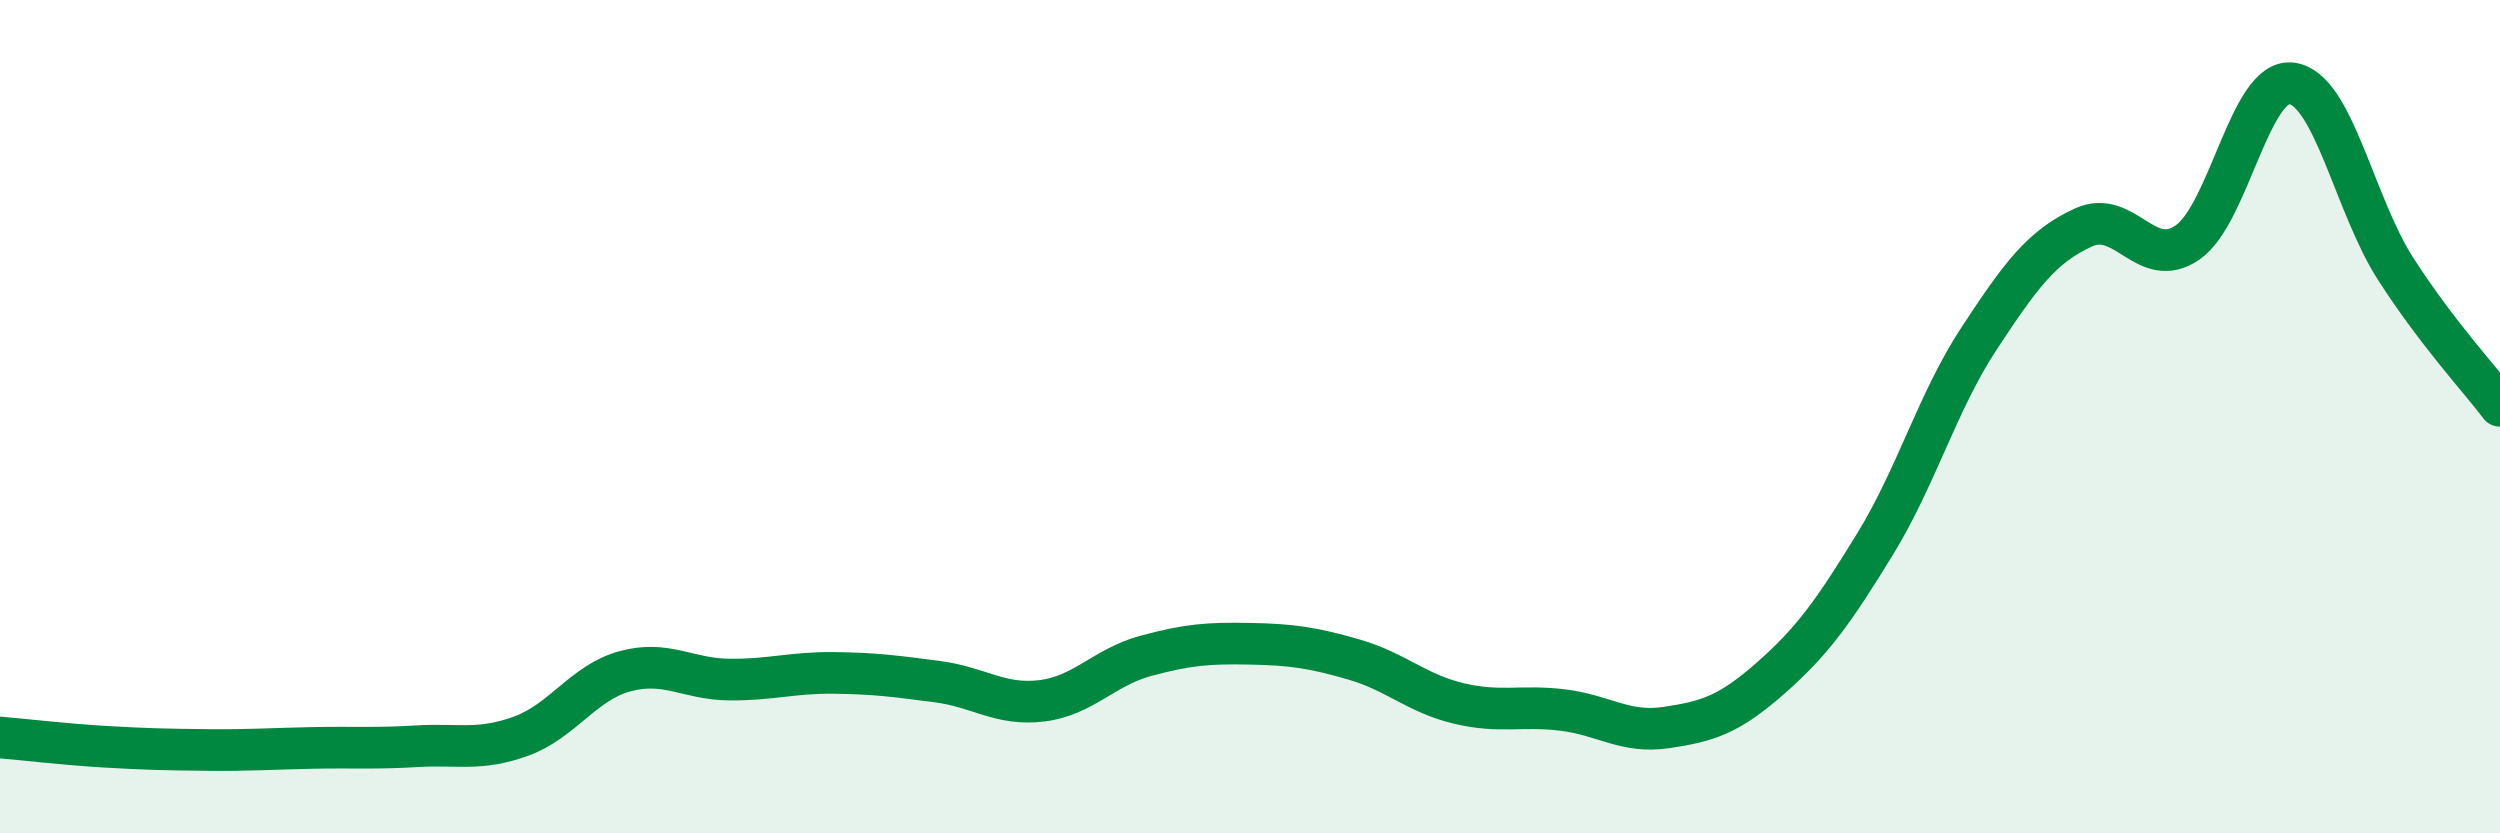
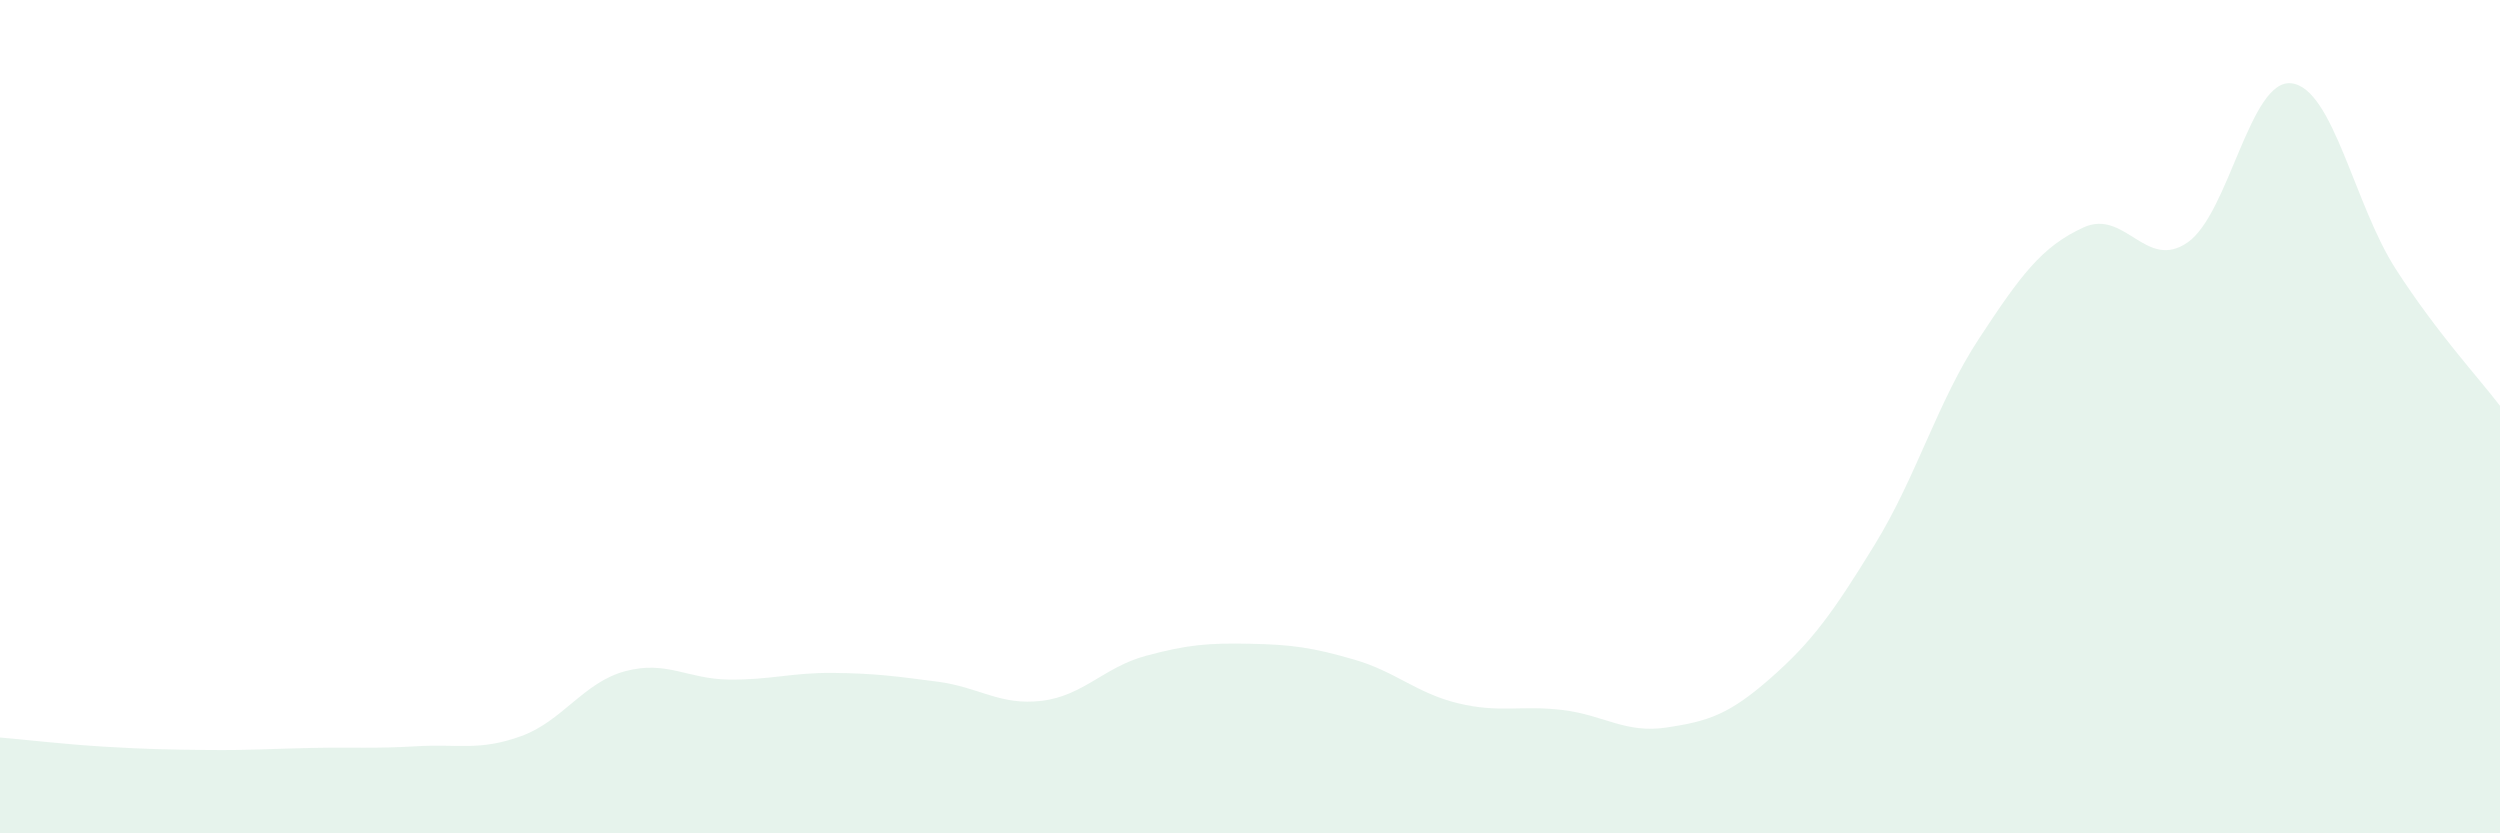
<svg xmlns="http://www.w3.org/2000/svg" width="60" height="20" viewBox="0 0 60 20">
  <path d="M 0,17.7 C 0.5,17.74 1.5,17.86 2.5,17.92 C 3.5,17.98 4,17.99 5,18 C 6,18.01 6.5,17.97 7.5,17.95 C 8.5,17.93 9,17.97 10,17.91 C 11,17.85 11.5,18.03 12.5,17.67 C 13.5,17.31 14,16.38 15,16.11 C 16,15.84 16.5,16.3 17.5,16.31 C 18.5,16.32 19,16.14 20,16.15 C 21,16.16 21.5,16.23 22.5,16.36 C 23.5,16.49 24,16.94 25,16.82 C 26,16.7 26.5,16.01 27.5,15.74 C 28.5,15.47 29,15.43 30,15.45 C 31,15.47 31.5,15.54 32.5,15.83 C 33.5,16.12 34,16.64 35,16.88 C 36,17.12 36.5,16.92 37.5,17.04 C 38.5,17.16 39,17.61 40,17.46 C 41,17.31 41.5,17.15 42.5,16.27 C 43.5,15.39 44,14.69 45,13.06 C 46,11.43 46.5,9.64 47.5,8.12 C 48.5,6.6 49,5.92 50,5.46 C 51,5 51.5,6.51 52.5,5.82 C 53.5,5.13 54,1.87 55,2 C 56,2.13 56.5,4.91 57.5,6.46 C 58.5,8.01 59.5,9.08 60,9.74L60 20L0 20Z" fill="#008740" opacity="0.1" stroke-linecap="round" stroke-linejoin="round" />
-   <path d="M 0,17.7 C 0.5,17.74 1.5,17.86 2.5,17.92 C 3.5,17.98 4,17.99 5,18 C 6,18.01 6.5,17.97 7.5,17.95 C 8.5,17.93 9,17.97 10,17.91 C 11,17.85 11.5,18.03 12.5,17.67 C 13.5,17.31 14,16.38 15,16.11 C 16,15.84 16.5,16.3 17.5,16.31 C 18.5,16.32 19,16.14 20,16.15 C 21,16.16 21.5,16.23 22.5,16.36 C 23.5,16.49 24,16.94 25,16.82 C 26,16.7 26.5,16.01 27.5,15.74 C 28.5,15.47 29,15.43 30,15.45 C 31,15.47 31.5,15.54 32.5,15.83 C 33.5,16.12 34,16.64 35,16.88 C 36,17.12 36.5,16.92 37.5,17.04 C 38.5,17.16 39,17.61 40,17.46 C 41,17.31 41.5,17.15 42.5,16.27 C 43.5,15.39 44,14.69 45,13.06 C 46,11.43 46.5,9.64 47.5,8.12 C 48.5,6.6 49,5.92 50,5.46 C 51,5 51.5,6.51 52.5,5.82 C 53.5,5.13 54,1.87 55,2 C 56,2.13 56.5,4.91 57.5,6.46 C 58.5,8.01 59.5,9.08 60,9.74" stroke="#008740" stroke-width="1" fill="none" stroke-linecap="round" stroke-linejoin="round" />
</svg>